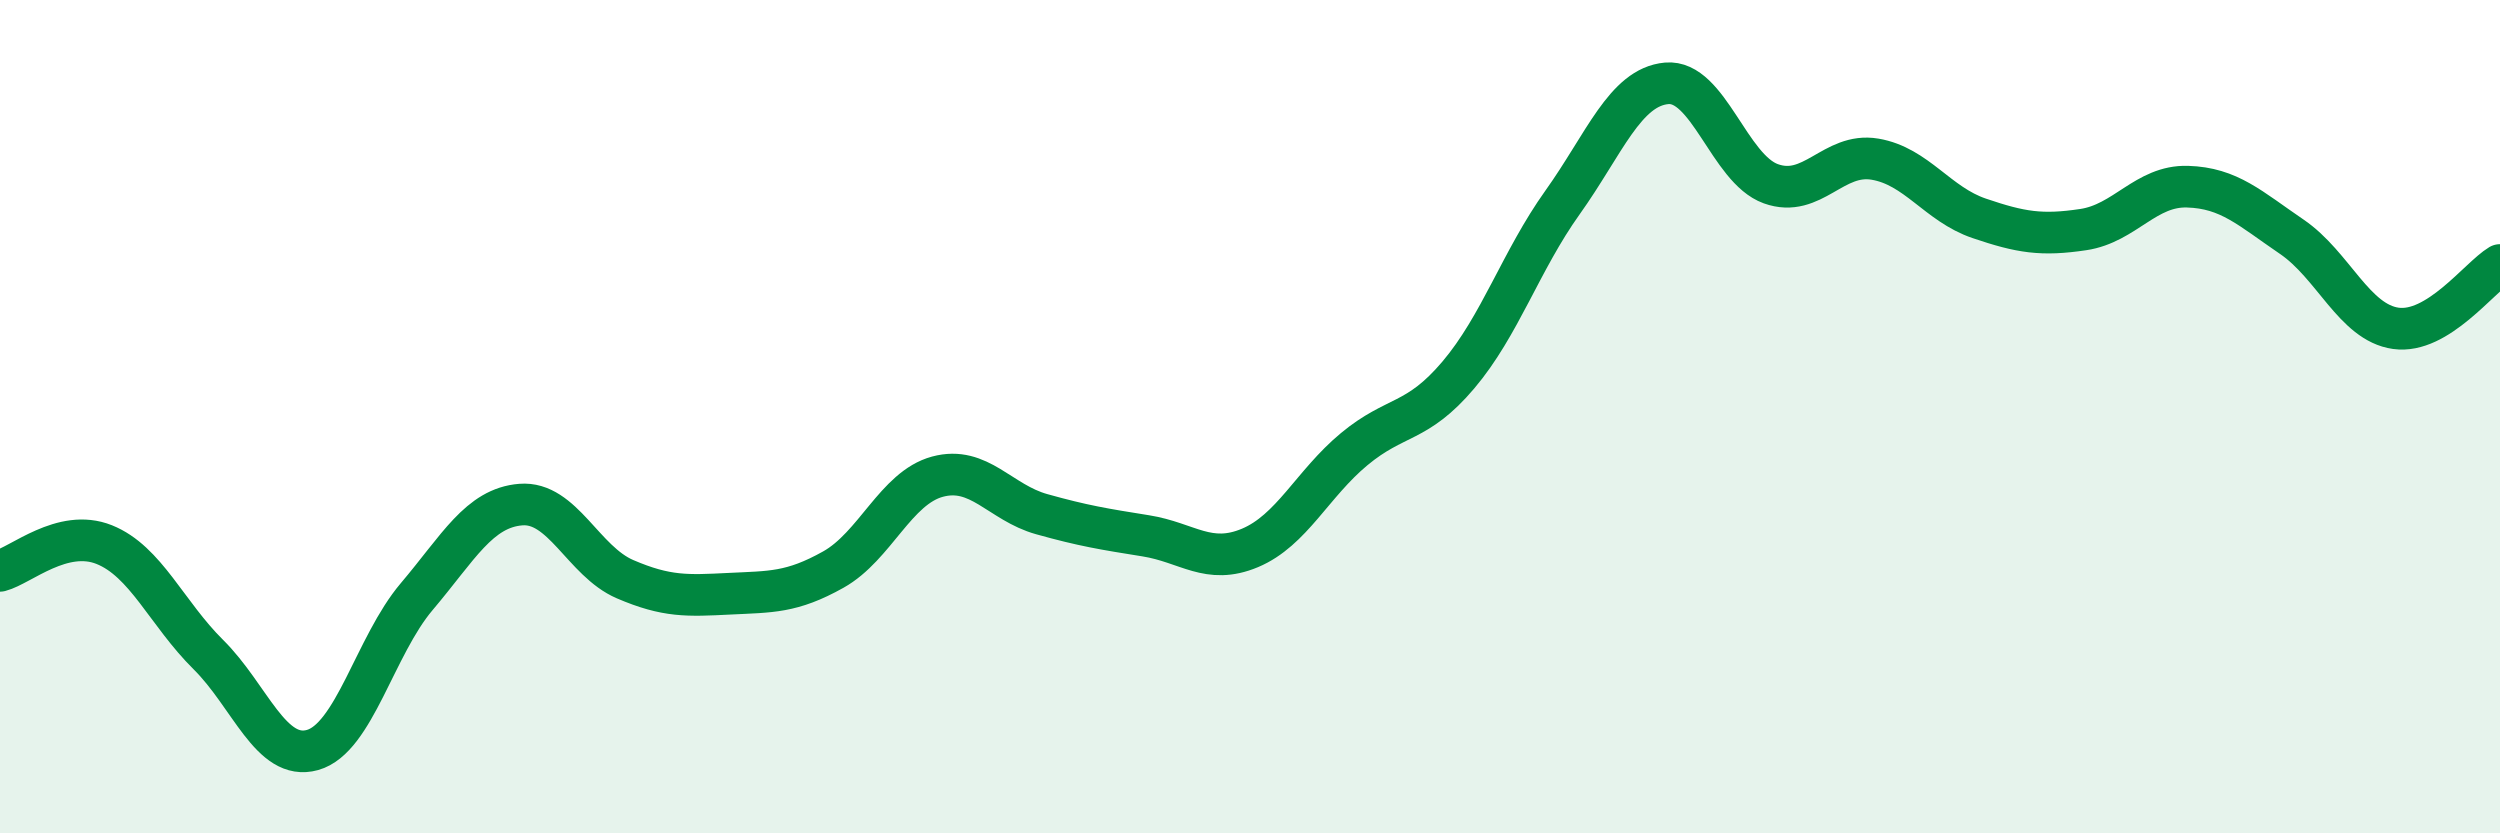
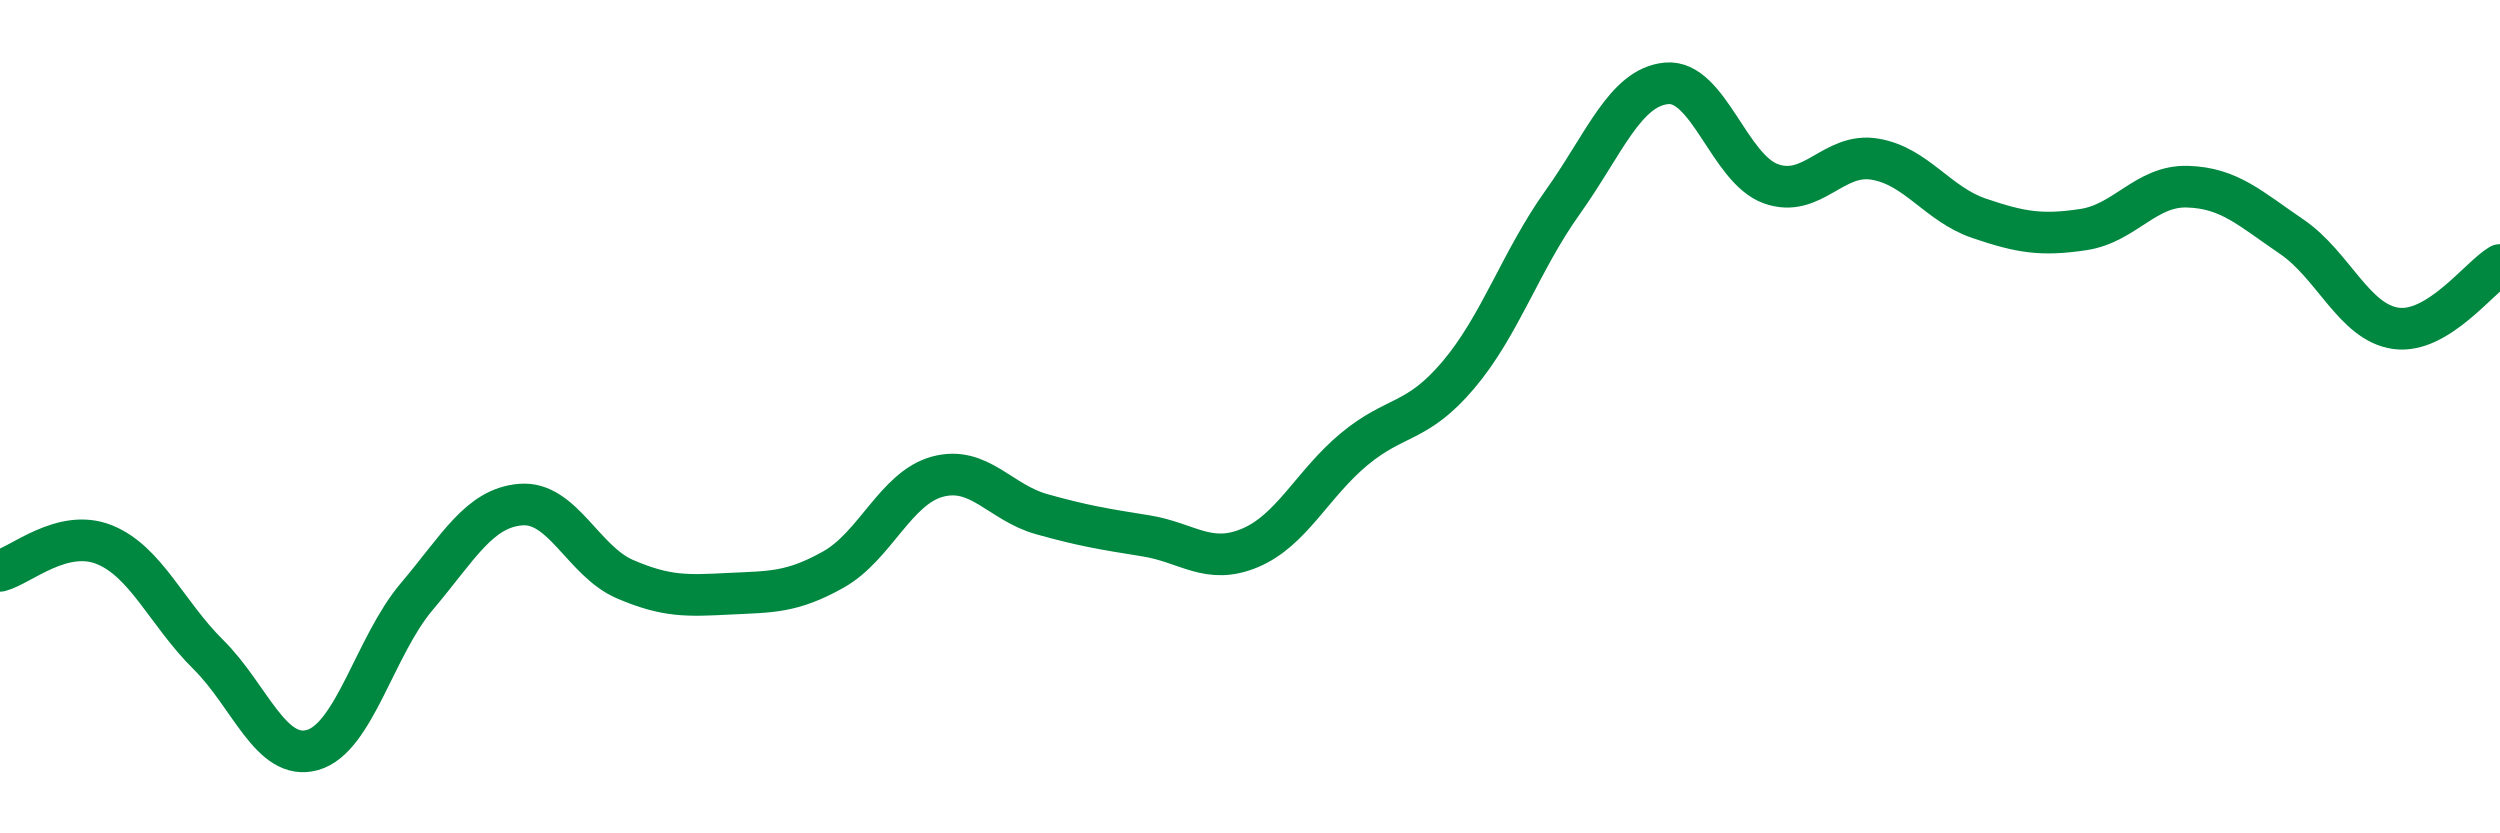
<svg xmlns="http://www.w3.org/2000/svg" width="60" height="20" viewBox="0 0 60 20">
-   <path d="M 0,13.7 C 0.5,13.57 1.5,12.67 2.5,13.07 C 3.5,13.47 4,14.72 5,15.71 C 6,16.7 6.5,18.28 7.5,18 C 8.5,17.72 9,15.5 10,14.32 C 11,13.14 11.5,12.19 12.5,12.11 C 13.5,12.03 14,13.47 15,13.9 C 16,14.33 16.5,14.3 17.5,14.25 C 18.5,14.2 19,14.23 20,13.67 C 21,13.11 21.5,11.71 22.5,11.44 C 23.5,11.17 24,12.06 25,12.34 C 26,12.62 26.5,12.7 27.5,12.86 C 28.5,13.02 29,13.57 30,13.15 C 31,12.73 31.5,11.61 32.5,10.78 C 33.5,9.95 34,10.18 35,9 C 36,7.82 36.5,6.26 37.5,4.86 C 38.5,3.46 39,2.09 40,2 C 41,1.91 41.5,4.05 42.5,4.41 C 43.5,4.77 44,3.65 45,3.82 C 46,3.99 46.5,4.9 47.5,5.24 C 48.5,5.58 49,5.66 50,5.51 C 51,5.36 51.5,4.45 52.5,4.48 C 53.5,4.51 54,5 55,5.68 C 56,6.36 56.5,7.74 57.5,7.88 C 58.5,8.02 59.5,6.66 60,6.36L60 20L0 20Z" fill="#008740" opacity="0.1" stroke-linecap="round" stroke-linejoin="round" />
  <path d="M 0,13.7 C 0.5,13.57 1.5,12.67 2.5,13.07 C 3.5,13.47 4,14.72 5,15.71 C 6,16.7 6.5,18.28 7.5,18 C 8.5,17.72 9,15.5 10,14.32 C 11,13.14 11.5,12.19 12.5,12.11 C 13.5,12.03 14,13.47 15,13.9 C 16,14.33 16.5,14.3 17.5,14.25 C 18.5,14.2 19,14.23 20,13.67 C 21,13.11 21.5,11.71 22.5,11.44 C 23.5,11.17 24,12.06 25,12.34 C 26,12.62 26.5,12.7 27.5,12.86 C 28.5,13.02 29,13.57 30,13.15 C 31,12.73 31.5,11.61 32.5,10.78 C 33.5,9.95 34,10.18 35,9 C 36,7.82 36.5,6.26 37.5,4.86 C 38.5,3.46 39,2.09 40,2 C 41,1.91 41.5,4.05 42.5,4.41 C 43.5,4.77 44,3.65 45,3.82 C 46,3.99 46.5,4.9 47.5,5.24 C 48.5,5.58 49,5.66 50,5.51 C 51,5.36 51.5,4.45 52.5,4.48 C 53.5,4.51 54,5 55,5.68 C 56,6.36 56.5,7.74 57.5,7.88 C 58.5,8.02 59.5,6.66 60,6.36" stroke="#008740" stroke-width="1" fill="none" stroke-linecap="round" stroke-linejoin="round" />
</svg>